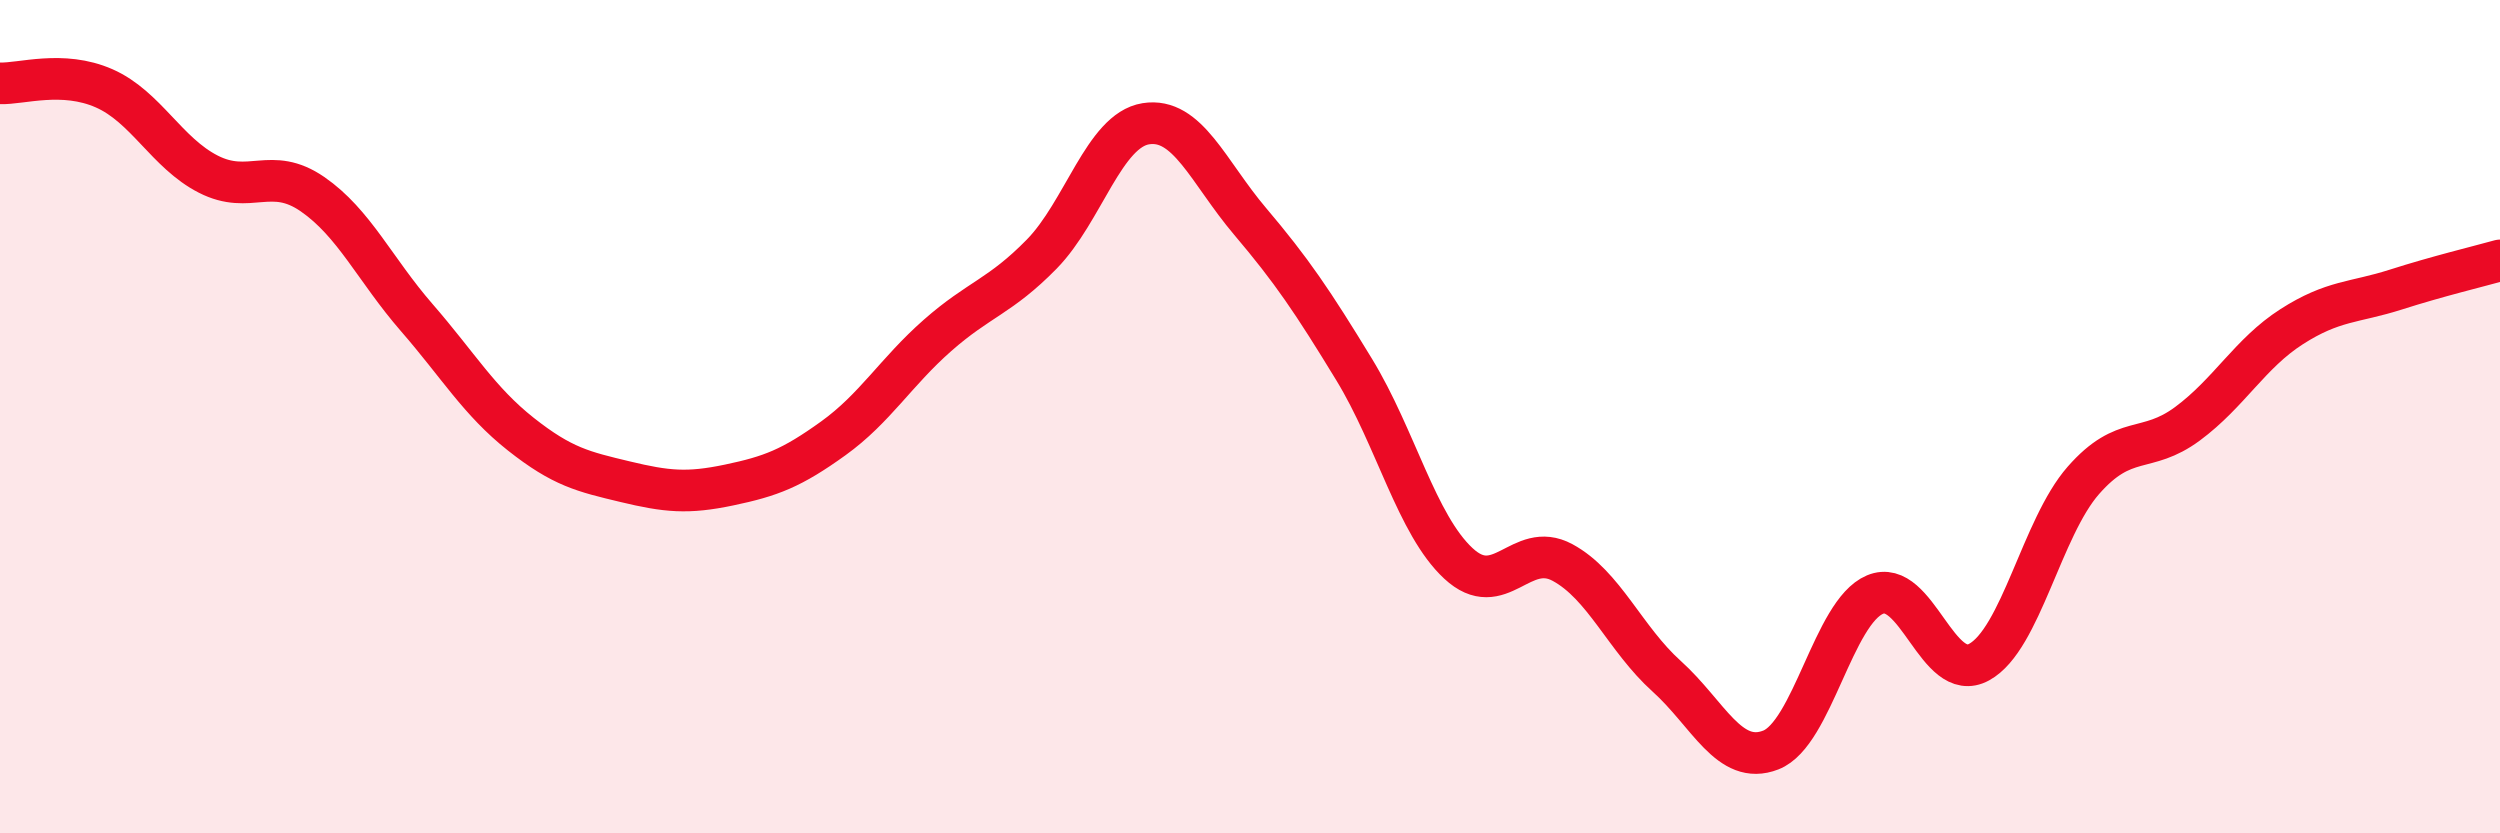
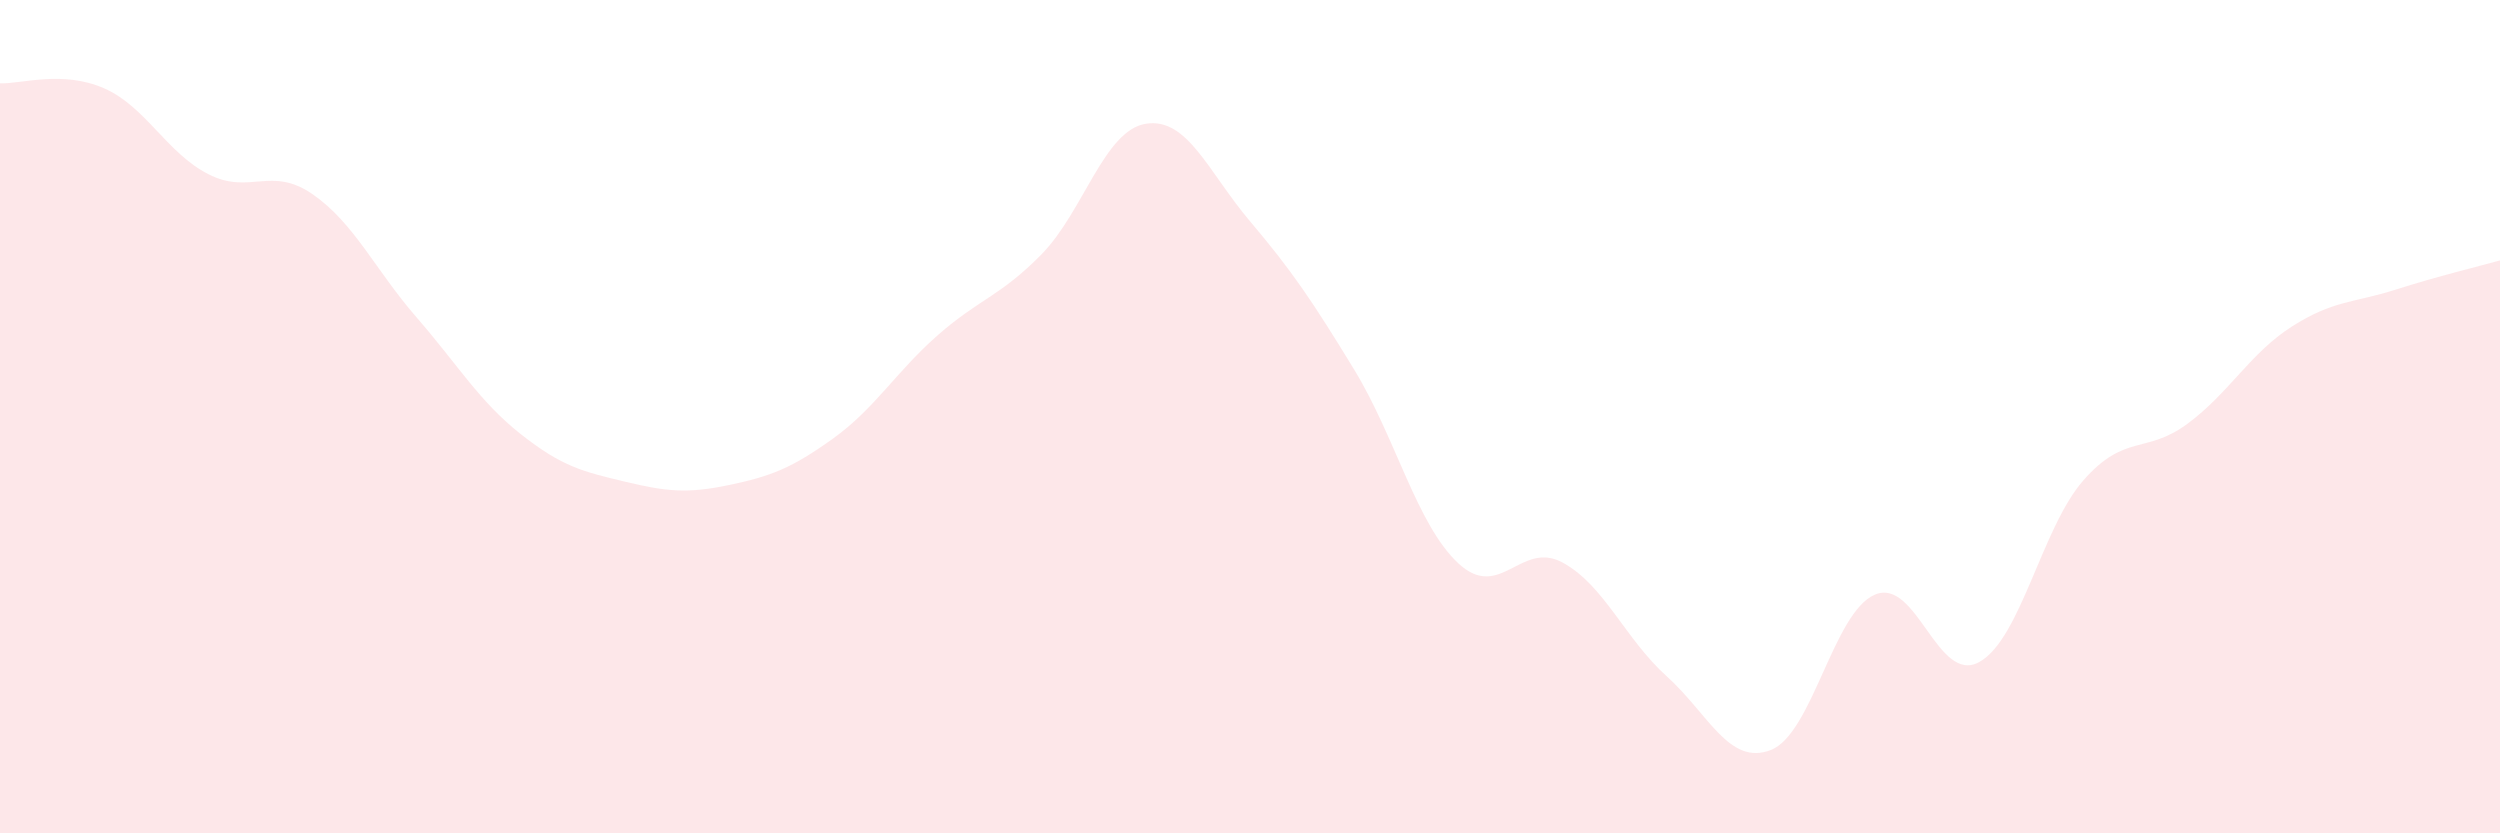
<svg xmlns="http://www.w3.org/2000/svg" width="60" height="20" viewBox="0 0 60 20">
  <path d="M 0,2 C 0.5,2.02 1.5,1.68 2.5,2.12 C 3.5,2.56 4,3.67 5,4.18 C 6,4.69 6.5,3.97 7.5,4.66 C 8.5,5.35 9,6.47 10,7.62 C 11,8.77 11.5,9.63 12.5,10.42 C 13.5,11.21 14,11.32 15,11.56 C 16,11.8 16.5,11.85 17.5,11.64 C 18.5,11.43 19,11.24 20,10.52 C 21,9.8 21.5,8.93 22.5,8.05 C 23.5,7.17 24,7.12 25,6.1 C 26,5.08 26.5,3.13 27.5,2.97 C 28.5,2.81 29,4.13 30,5.31 C 31,6.49 31.5,7.23 32.5,8.87 C 33.5,10.51 34,12.59 35,13.52 C 36,14.45 36.5,12.96 37.5,13.5 C 38.5,14.04 39,15.33 40,16.23 C 41,17.13 41.5,18.39 42.5,18 C 43.5,17.61 44,14.69 45,14.27 C 46,13.85 46.5,16.44 47.5,15.89 C 48.5,15.34 49,12.67 50,11.53 C 51,10.39 51.5,10.91 52.5,10.17 C 53.5,9.43 54,8.48 55,7.84 C 56,7.2 56.5,7.27 57.5,6.95 C 58.5,6.63 59.5,6.39 60,6.25L60 20L0 20Z" fill="#EB0A25" opacity="0.1" stroke-linecap="round" stroke-linejoin="round" />
-   <path d="M 0,2 C 0.5,2.02 1.5,1.68 2.5,2.12 C 3.5,2.56 4,3.67 5,4.18 C 6,4.69 6.5,3.97 7.5,4.66 C 8.5,5.35 9,6.47 10,7.62 C 11,8.77 11.5,9.63 12.5,10.42 C 13.5,11.21 14,11.32 15,11.56 C 16,11.8 16.5,11.85 17.5,11.64 C 18.5,11.43 19,11.24 20,10.52 C 21,9.8 21.5,8.93 22.5,8.05 C 23.5,7.17 24,7.12 25,6.1 C 26,5.08 26.5,3.13 27.5,2.97 C 28.5,2.81 29,4.13 30,5.31 C 31,6.49 31.5,7.23 32.5,8.87 C 33.5,10.51 34,12.59 35,13.52 C 36,14.45 36.5,12.96 37.5,13.5 C 38.5,14.04 39,15.33 40,16.23 C 41,17.13 41.5,18.39 42.5,18 C 43.5,17.61 44,14.69 45,14.27 C 46,13.85 46.5,16.44 47.5,15.89 C 48.5,15.34 49,12.67 50,11.53 C 51,10.39 51.5,10.91 52.5,10.17 C 53.5,9.43 54,8.48 55,7.84 C 56,7.2 56.5,7.27 57.5,6.95 C 58.5,6.63 59.5,6.39 60,6.25" stroke="#EB0A25" stroke-width="1" fill="none" stroke-linecap="round" stroke-linejoin="round" />
</svg>